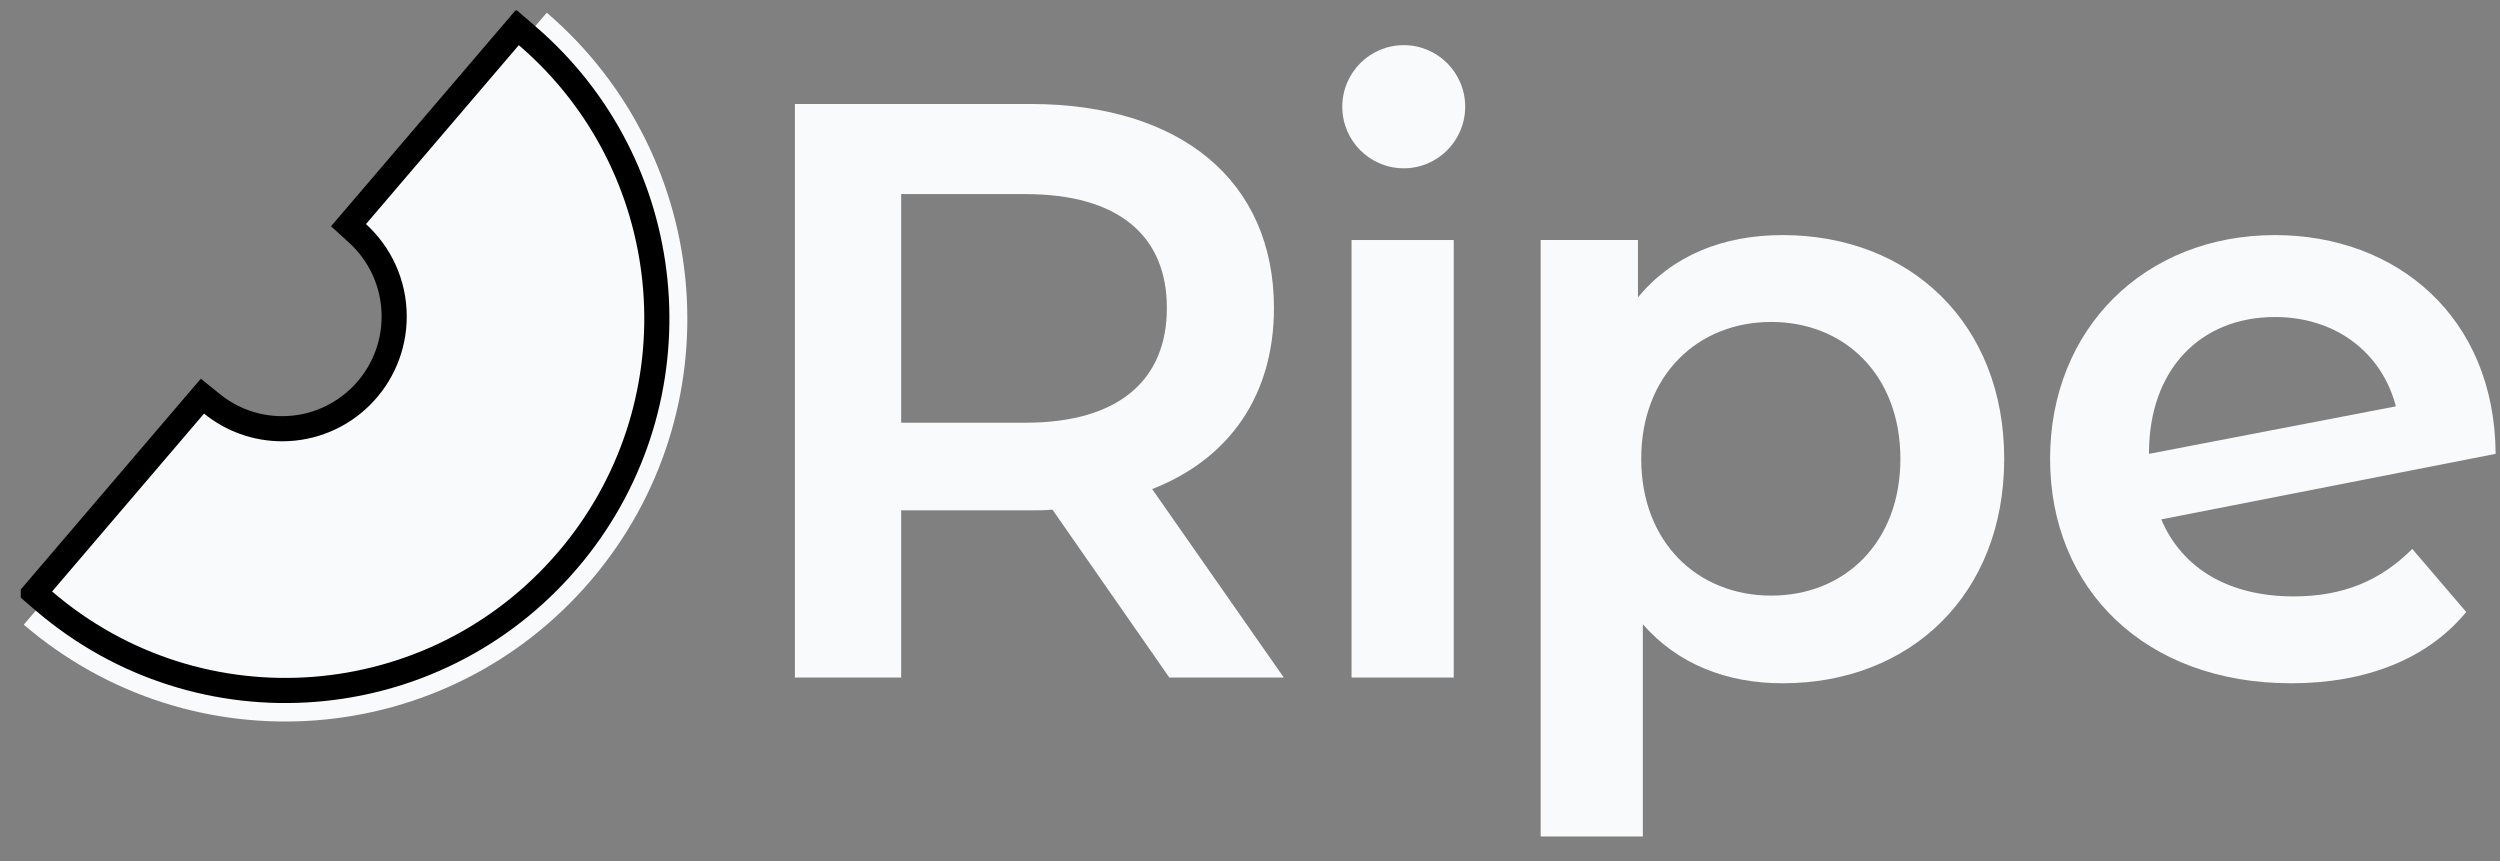
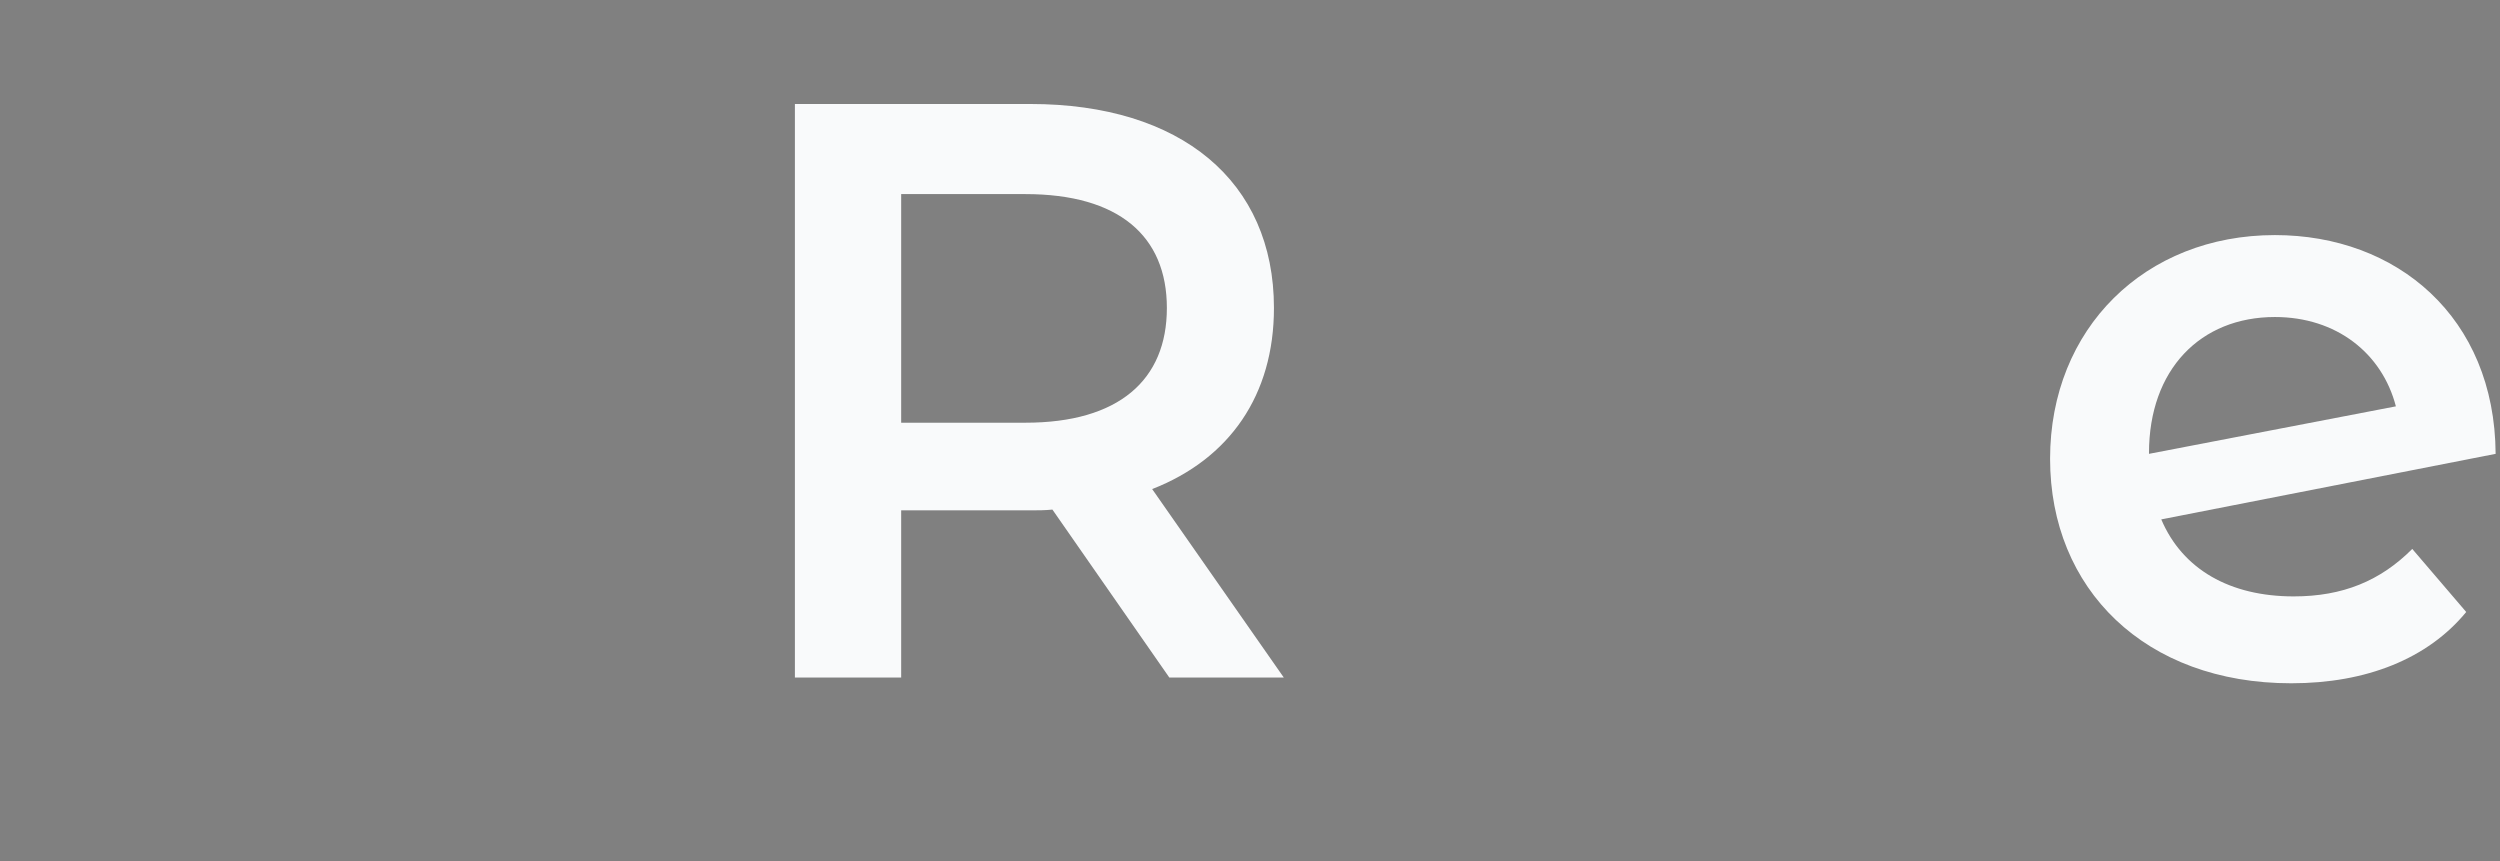
<svg xmlns="http://www.w3.org/2000/svg" width="119" height="41" viewBox="0 0 119 41" fill="none">
  <rect x="0" y="0" width="119" height="41" fill="#808080" stroke="none" />
  <g clip-path="url(#clip0_1236_2118)">
    <path d="M55.659 32.25L50.095 24.256C49.745 24.293 49.395 24.293 49.045 24.293H42.896V32.25H37.837V4.95H49.045C56.204 4.95 60.64 8.616 60.64 14.66C60.64 18.795 58.539 21.837 54.843 23.28L61.108 32.25H55.659ZM48.812 9.239H42.896V20.121H48.812C53.248 20.121 55.543 18.093 55.543 14.66C55.543 11.228 53.248 9.239 48.812 9.239Z" fill="#F9FAFB" />
-     <path d="M64.334 11.425H69.197V32.251H64.334V11.425Z" fill="#F9FAFB" />
-     <path d="M95.4 21.838C95.4 28.311 90.924 32.524 84.855 32.524C82.208 32.524 79.874 31.627 78.199 29.715V39.817H73.335V11.425H77.967V14.155C79.601 12.165 82.015 11.19 84.855 11.19C90.925 11.19 95.4 15.403 95.4 21.838ZM90.459 21.838C90.459 17.859 87.811 15.325 84.31 15.325C80.809 15.325 78.122 17.86 78.122 21.838C78.122 25.817 80.807 28.351 84.31 28.351C87.813 28.351 90.459 25.816 90.459 21.838Z" fill="#F9FAFB" />
    <path d="M114.824 26.129L117.392 29.131C115.562 31.354 112.644 32.524 109.063 32.524C102.099 32.524 97.584 28.038 97.584 21.838C97.584 15.638 102.099 11.19 108.286 11.19C114.084 11.19 118.753 15.09 118.792 21.603L102.876 24.723C103.887 27.103 106.145 28.389 109.18 28.389C111.515 28.389 113.306 27.65 114.824 26.129ZM102.292 21.565V21.603L114.044 19.342C113.384 16.806 111.205 15.09 108.286 15.09C104.745 15.09 102.292 17.586 102.292 21.565Z" fill="#F9FAFB" />
-     <path d="M66.818 8.011C68.433 8.011 69.743 6.699 69.743 5.08C69.743 3.461 68.433 2.149 66.818 2.149C65.203 2.149 63.893 3.461 63.893 5.08C63.893 6.699 65.203 8.011 66.818 8.011Z" fill="#F9FAFB" />
-     <path d="M2.48 28.162C9.64 34.306 20.414 33.469 26.544 26.293C32.675 19.118 31.839 8.32 24.679 2.176" stroke="#F9FAFB" stroke-width="4.141" stroke-miterlimit="10" />
-     <path d="M25.085 1.696L25.428 1.998C32.413 8.306 33.242 19.011 27.309 26.322L27.016 26.672C20.666 34.105 9.507 34.972 2.09 28.608L1.637 28.219L2.025 27.766L9.258 19.299L9.636 18.857L10.089 19.223C11.005 19.964 12.166 20.407 13.433 20.407C16.376 20.407 18.763 18.015 18.763 15.063C18.763 13.496 18.09 12.086 17.017 11.108L16.588 10.718L16.965 10.278L24.241 1.761L24.63 1.305L25.085 1.696Z" fill="#F9FAFB" stroke="black" stroke-width="1.196" />
  </g>
  <defs>
    <clipPath id="clip0_1236_2118">
      <rect width="118" height="40" fill="white" transform="translate(0.988 0.499)" />
    </clipPath>
  </defs>
</svg>